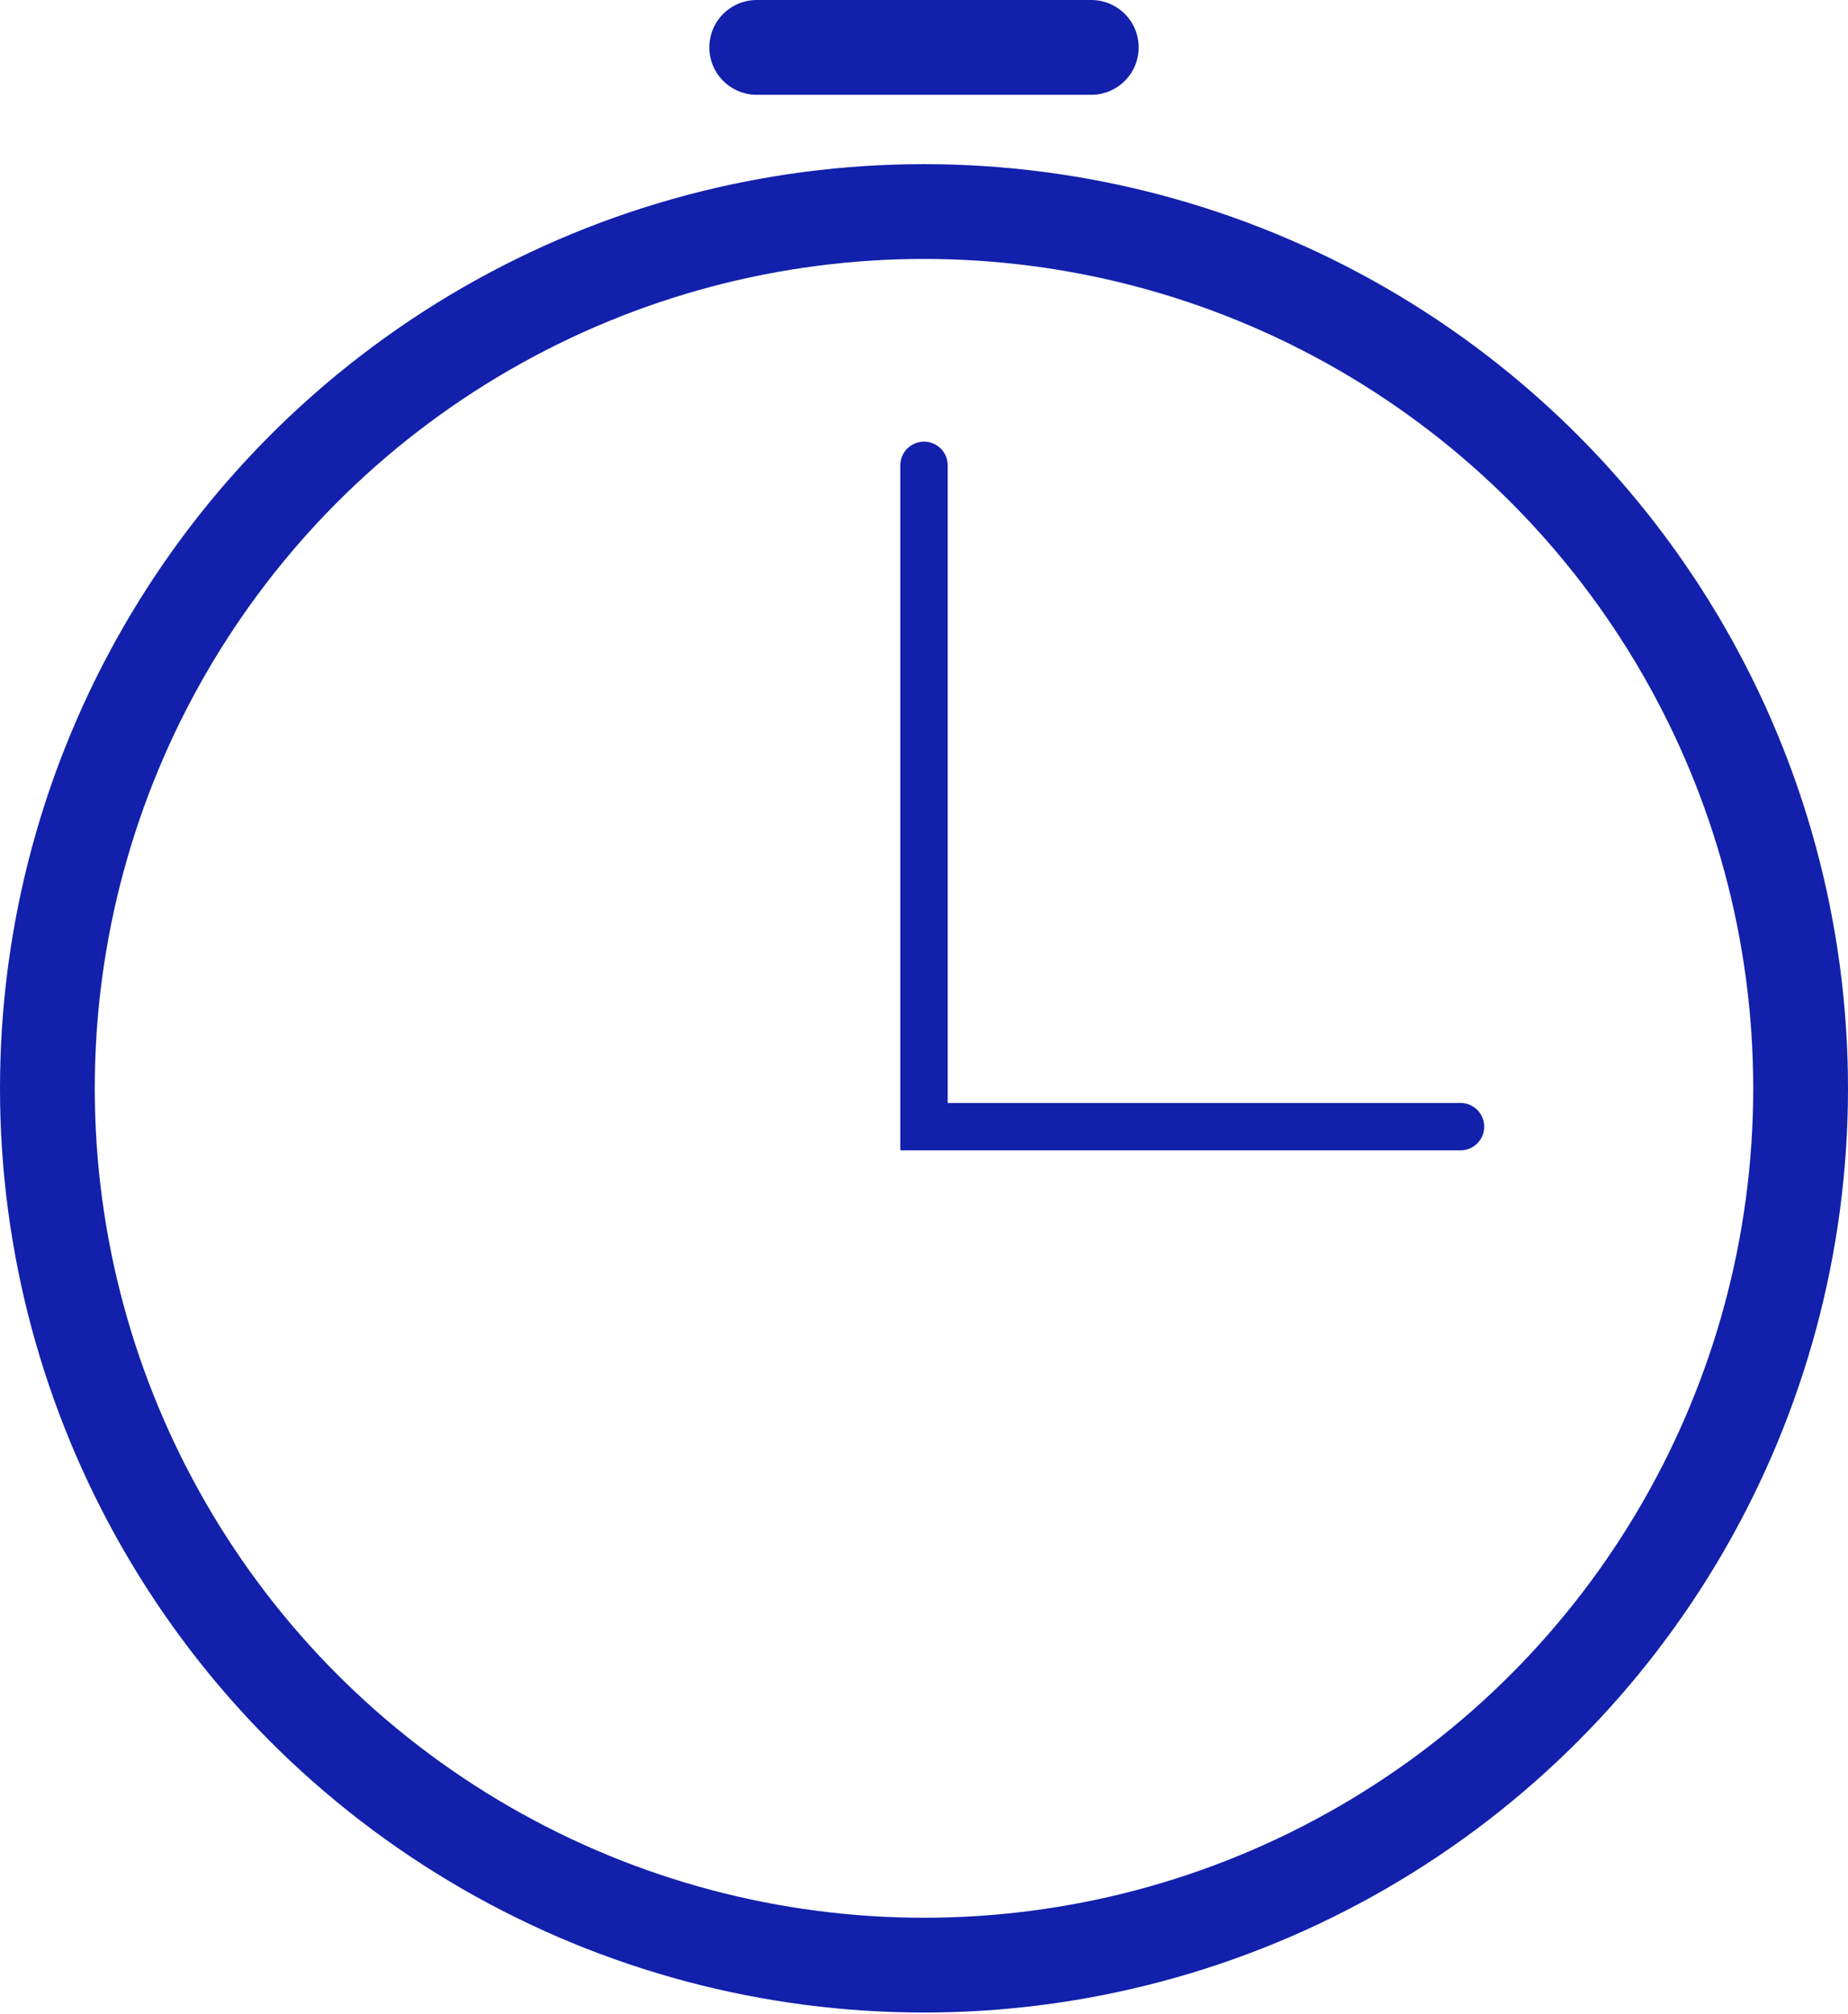
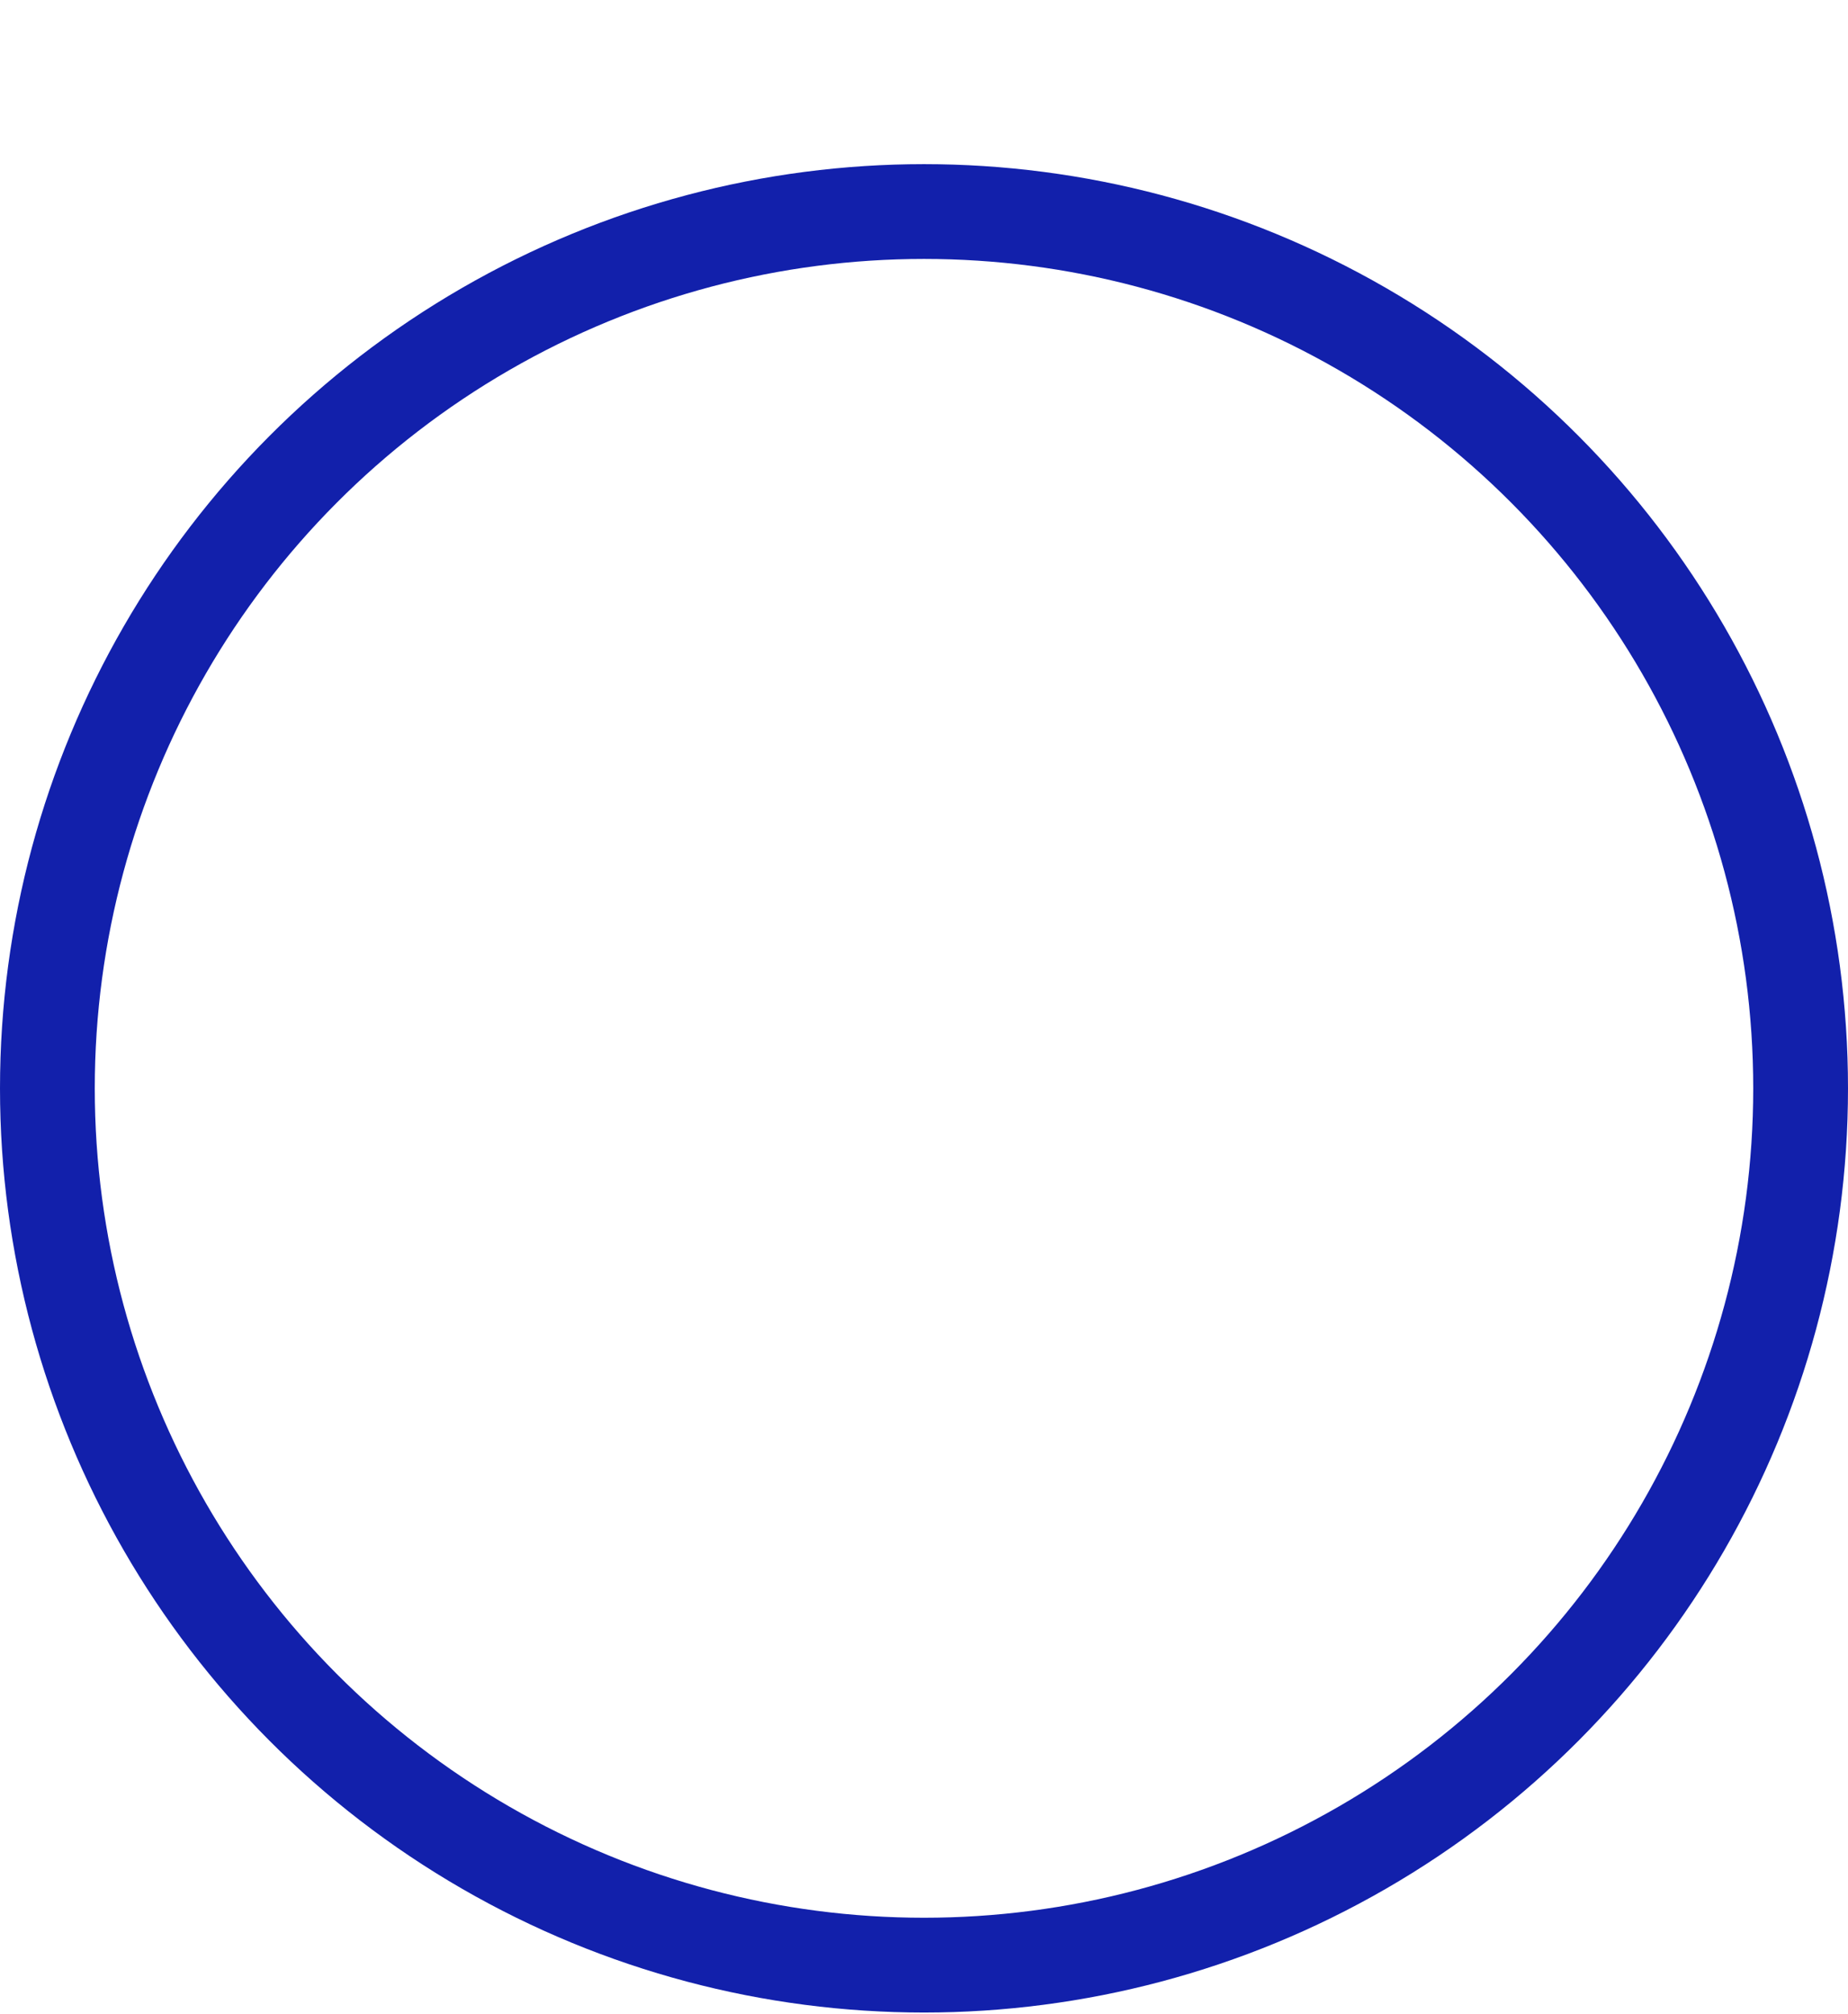
<svg xmlns="http://www.w3.org/2000/svg" width="78" height="85" viewBox="0 0 78 85" fill="none">
  <circle cx="39" cy="45.927" r="37" stroke="#1220ab" stroke-width="4" />
-   <path d="M39 19.637V47.544H61.645" stroke="#1220ab" stroke-width="2" stroke-linecap="round" />
-   <path d="M31.939 2H46.061" stroke="#1220ab" stroke-width="4" stroke-linecap="round" />
</svg>